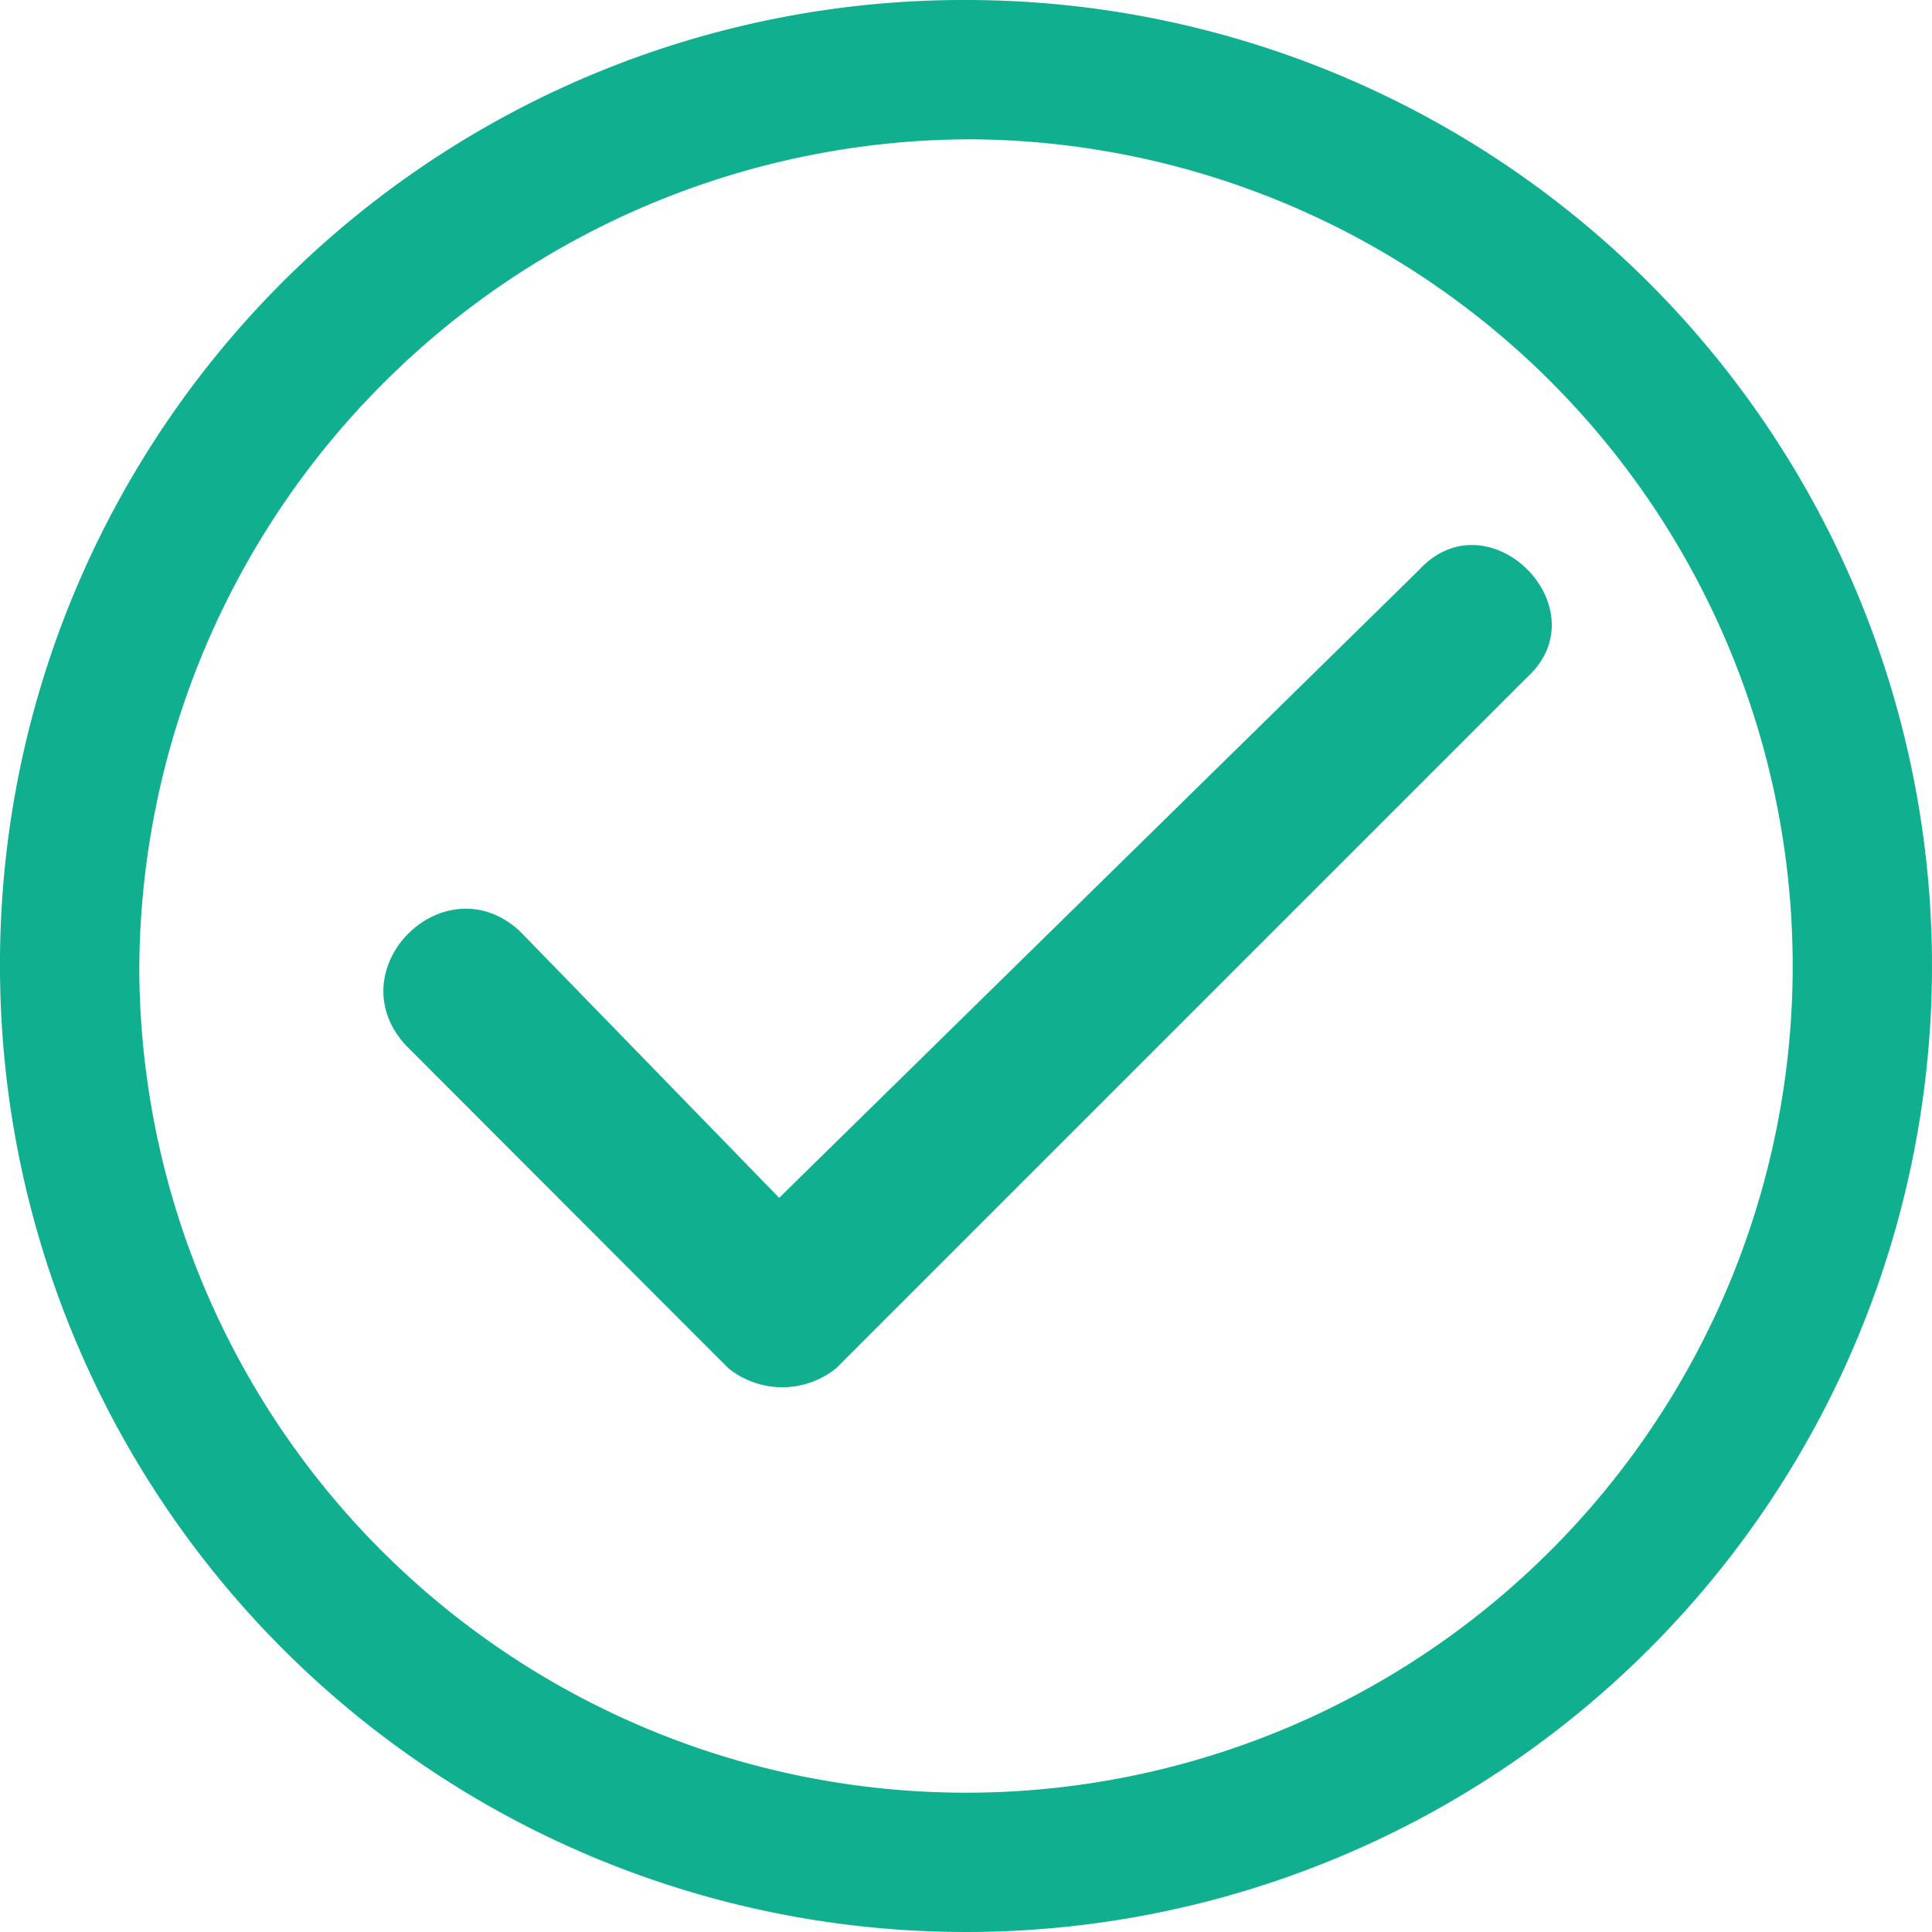
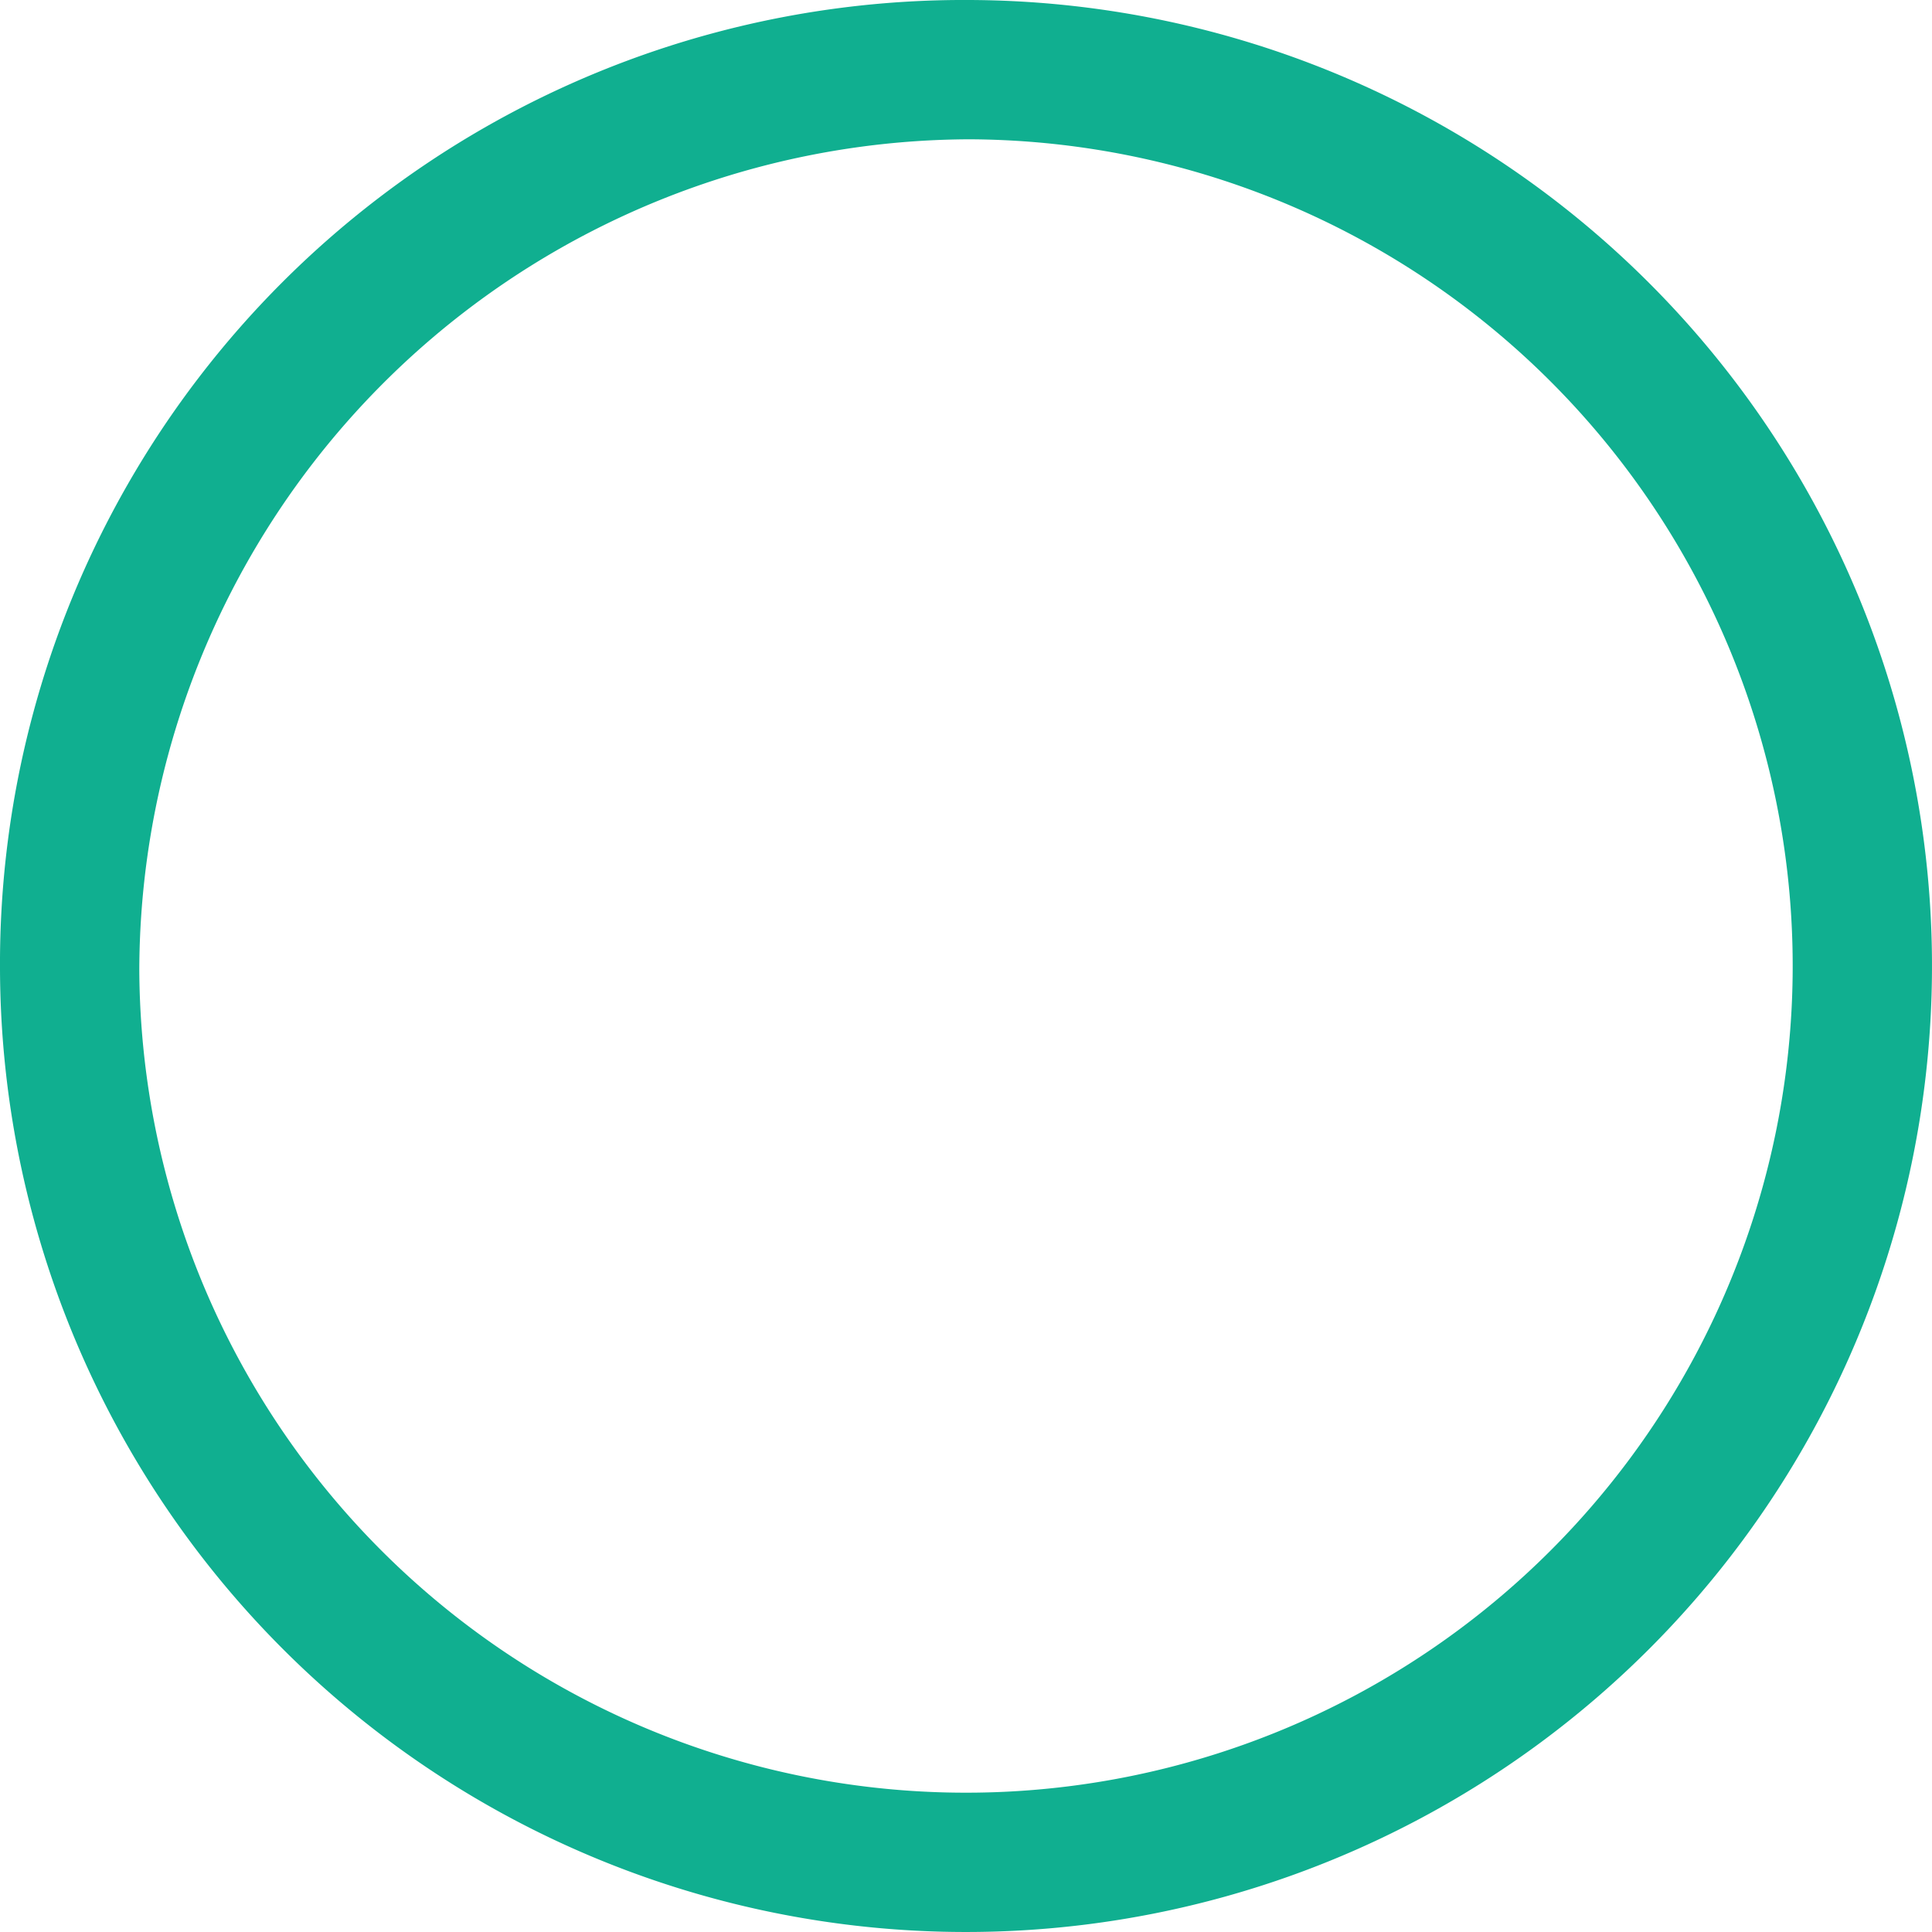
<svg xmlns="http://www.w3.org/2000/svg" id="Layer_1" data-name="Layer 1" viewBox="0 0 100 100">
-   <path d="M26,59.1c-3.6-3.94,2-9.51,5.91-5.9L45.33,67,78.44,34.51c3.61-3.94,9.51,2,5.58,5.57L48.28,75.82a4.45,4.45,0,0,1-5.58,0Z" transform="translate(-5 -5)" style="fill:#10af90" />
  <path d="M55.16,5A50,50,0,1,1,5,55.16,49.89,49.89,0,0,1,55.16,5Zm0,7.21A43.11,43.11,0,0,0,12.21,55.16,42.79,42.79,0,1,0,55.16,12.21Z" transform="translate(-5 -5)" style="fill:#10af90" />
</svg>